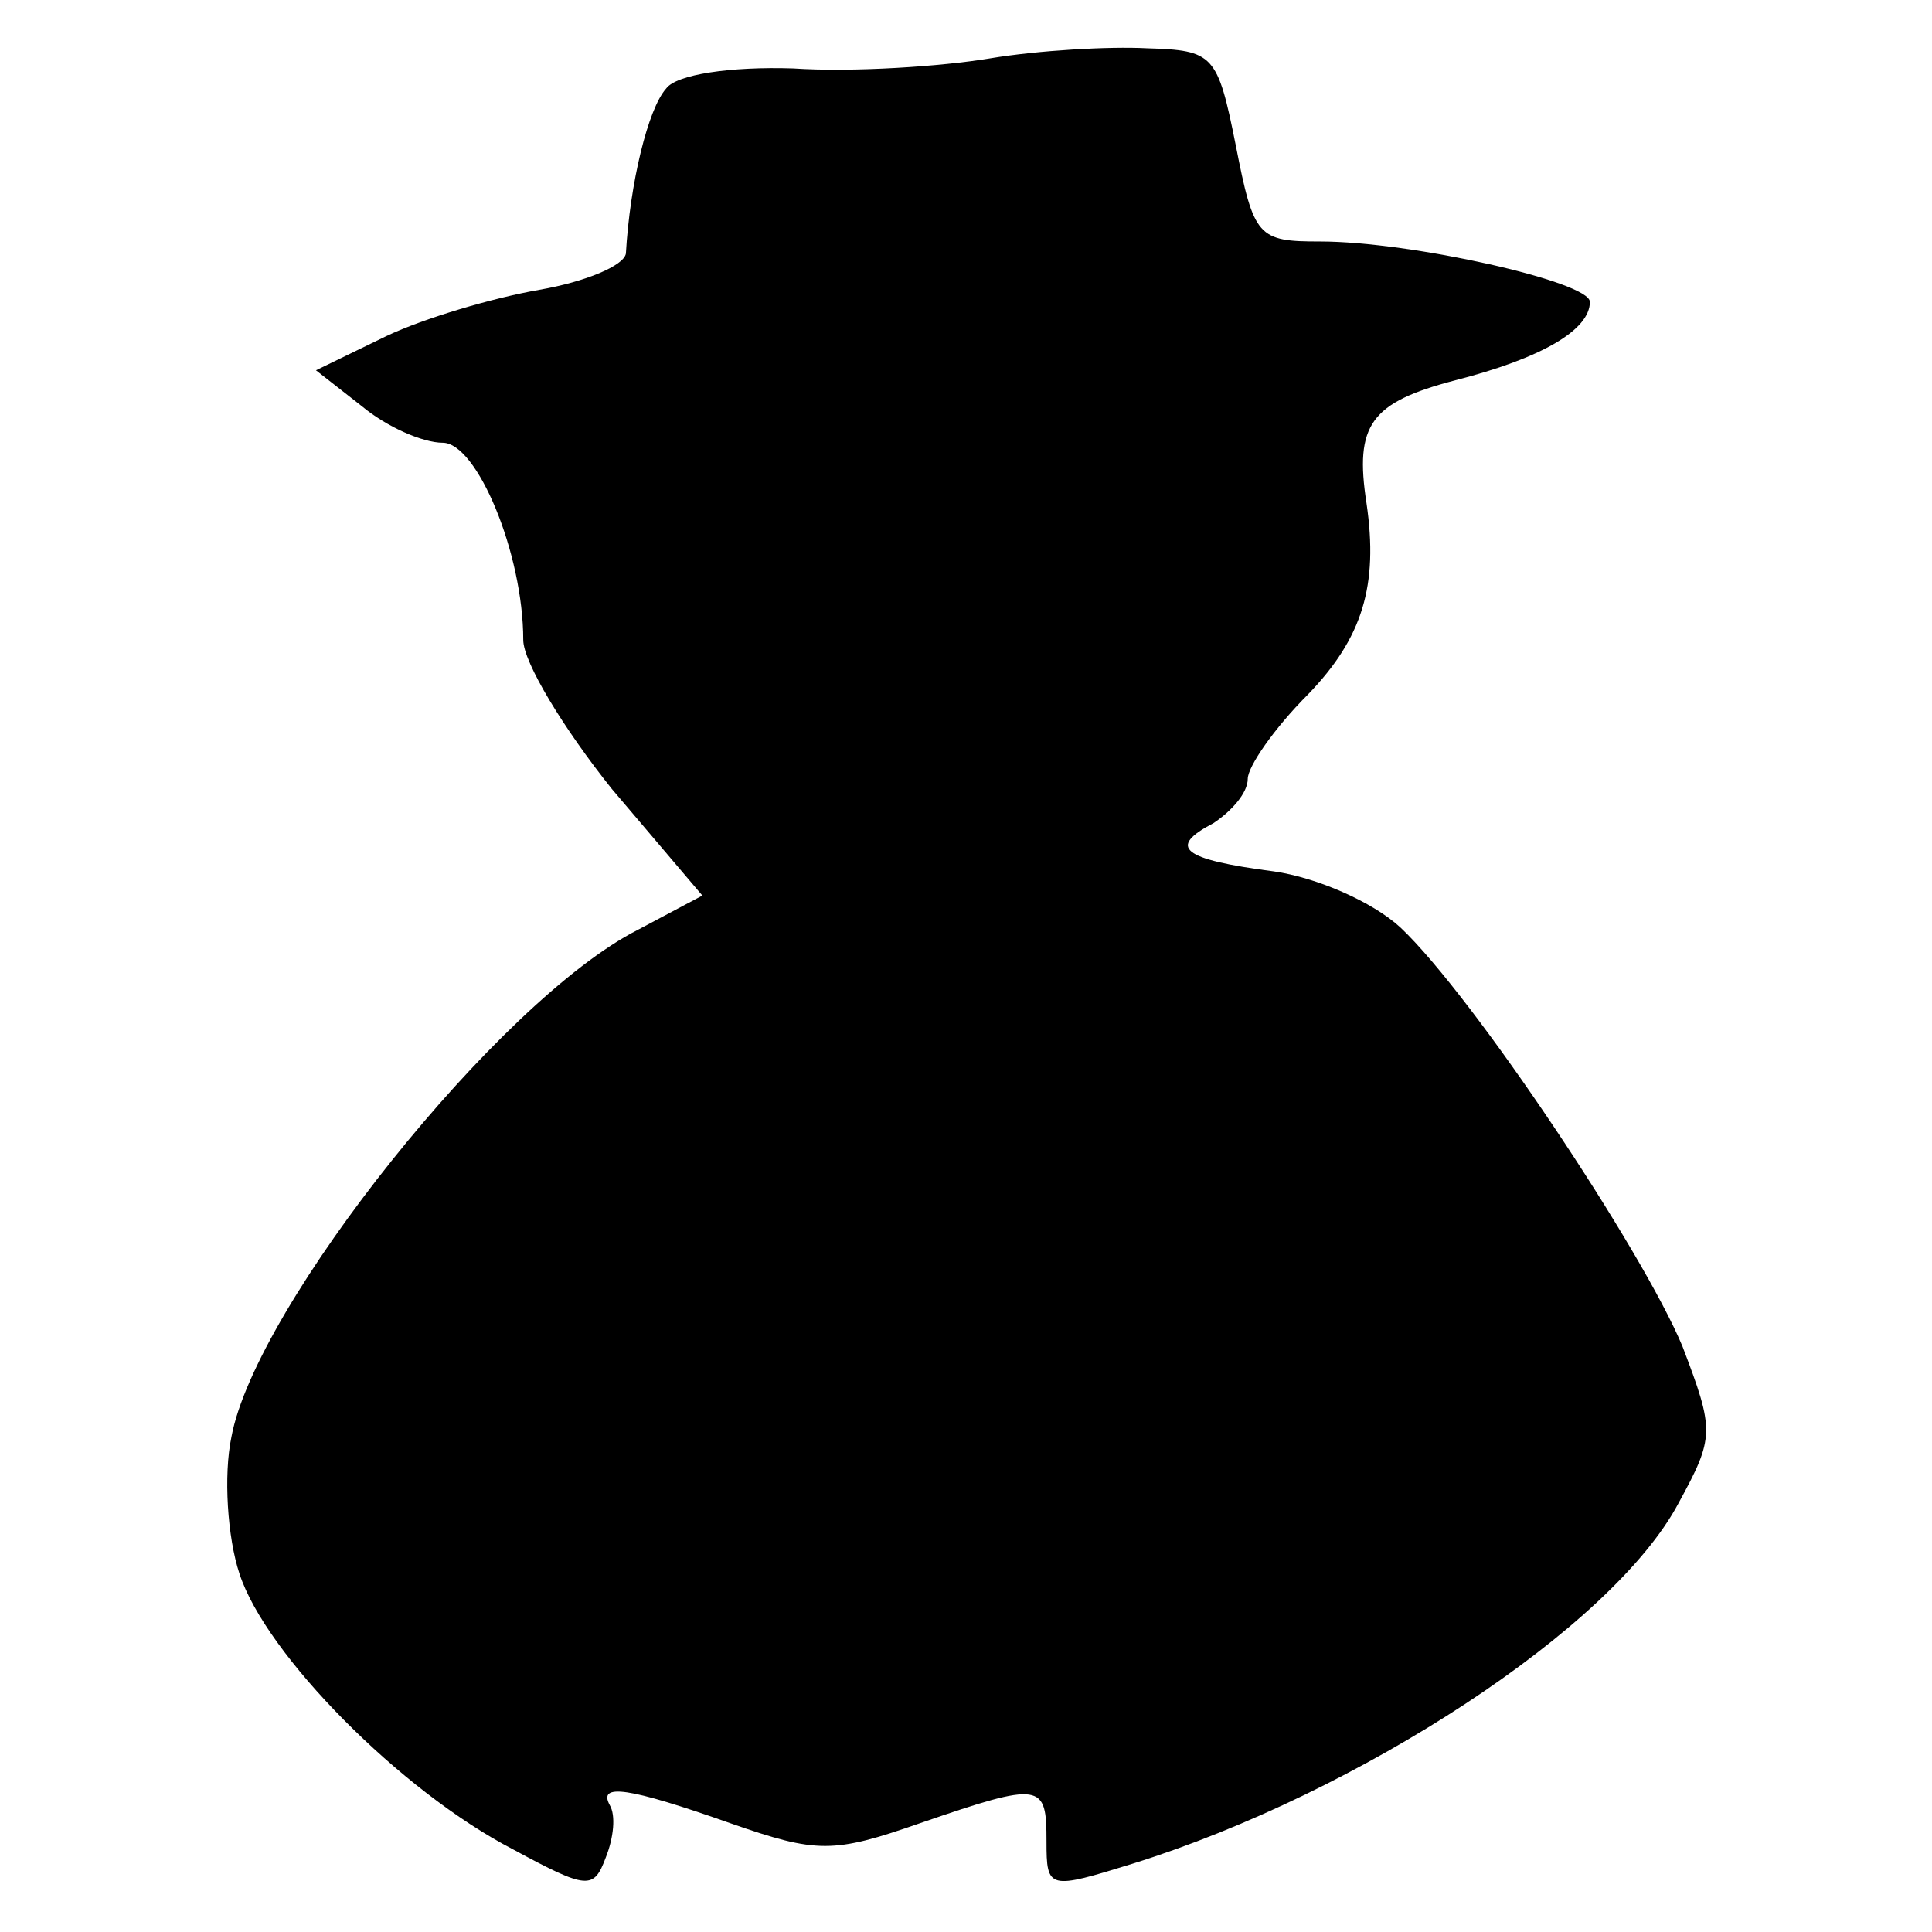
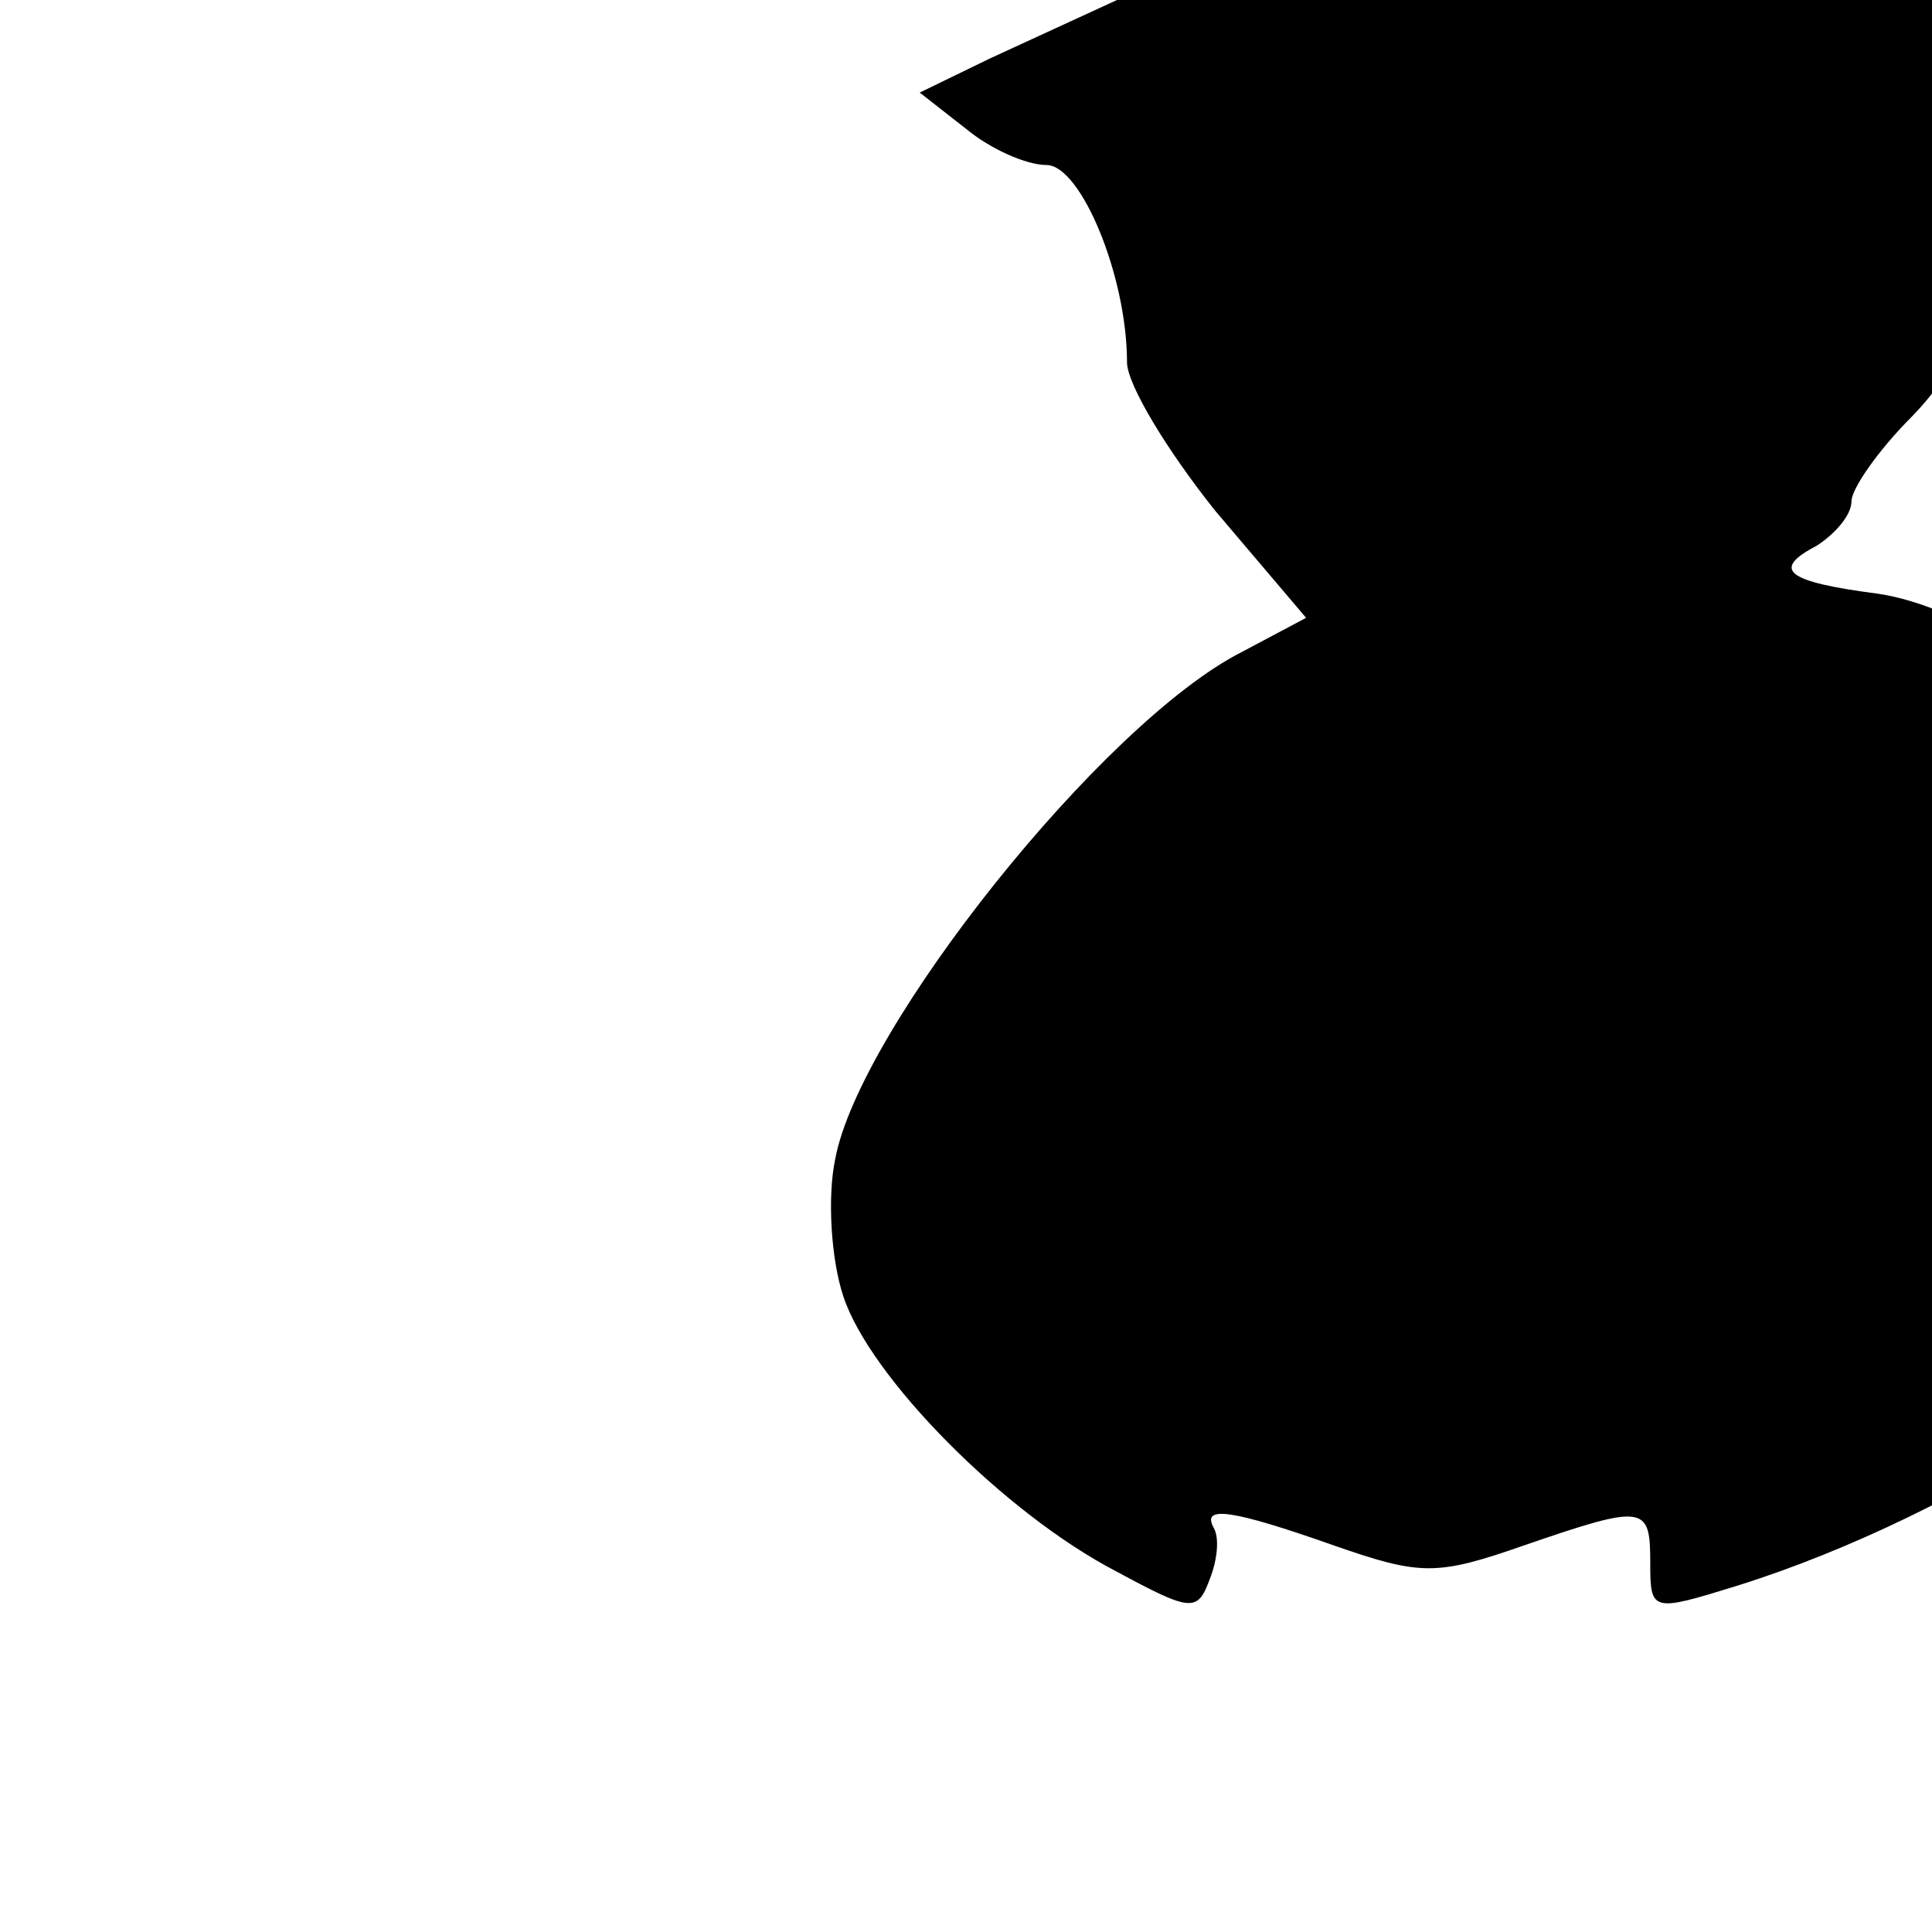
<svg xmlns="http://www.w3.org/2000/svg" version="1.0" width="96pt" height="96pt" viewBox="0 0 96 96" preserveAspectRatio="xMidYMid meet">
  <g transform="translate(0,96) scale(0.1,-0.1)" fill="#000000" stroke="none">
-     <path d="M492 931 c-24 -4 -68 -7 -98 -5 -31 1 -58 -3 -63 -10 -9 -10 -18 -47 -20 -82 -1 -6 -20 -14 -43 -18 -23 -4 -57 -14 -76 -23 l-35 -17 23 -18 c12 -10 30 -18 40 -18 17 0 40 -55 40 -98 0 -11 20 -44 44 -74 l45 -53 -32 -17 c-69 -35 -190 -187 -202 -252 -4 -19 -2 -50 4 -68 13 -40 80 -108 136 -137 37 -20 40 -20 46 -4 4 10 5 21 2 26 -6 11 9 9 60 -9 43 -15 51 -15 94 0 61 21 63 20 63 -9 0 -24 1 -24 43 -11 112 35 238 117 271 179 18 33 18 36 2 78 -20 48 -104 174 -140 208 -14 13 -42 25 -63 28 -46 6 -53 12 -30 24 9 6 17 15 17 22 0 6 13 25 30 42 27 28 35 54 29 95 -6 39 2 50 44 61 43 11 67 25 67 39 0 10 -89 30 -134 30 -31 0 -33 2 -42 48 -9 45 -11 47 -44 48 -19 1 -54 -1 -78 -5z" />
+     <path d="M492 931 l-35 -17 23 -18 c12 -10 30 -18 40 -18 17 0 40 -55 40 -98 0 -11 20 -44 44 -74 l45 -53 -32 -17 c-69 -35 -190 -187 -202 -252 -4 -19 -2 -50 4 -68 13 -40 80 -108 136 -137 37 -20 40 -20 46 -4 4 10 5 21 2 26 -6 11 9 9 60 -9 43 -15 51 -15 94 0 61 21 63 20 63 -9 0 -24 1 -24 43 -11 112 35 238 117 271 179 18 33 18 36 2 78 -20 48 -104 174 -140 208 -14 13 -42 25 -63 28 -46 6 -53 12 -30 24 9 6 17 15 17 22 0 6 13 25 30 42 27 28 35 54 29 95 -6 39 2 50 44 61 43 11 67 25 67 39 0 10 -89 30 -134 30 -31 0 -33 2 -42 48 -9 45 -11 47 -44 48 -19 1 -54 -1 -78 -5z" />
  </g>
</svg>